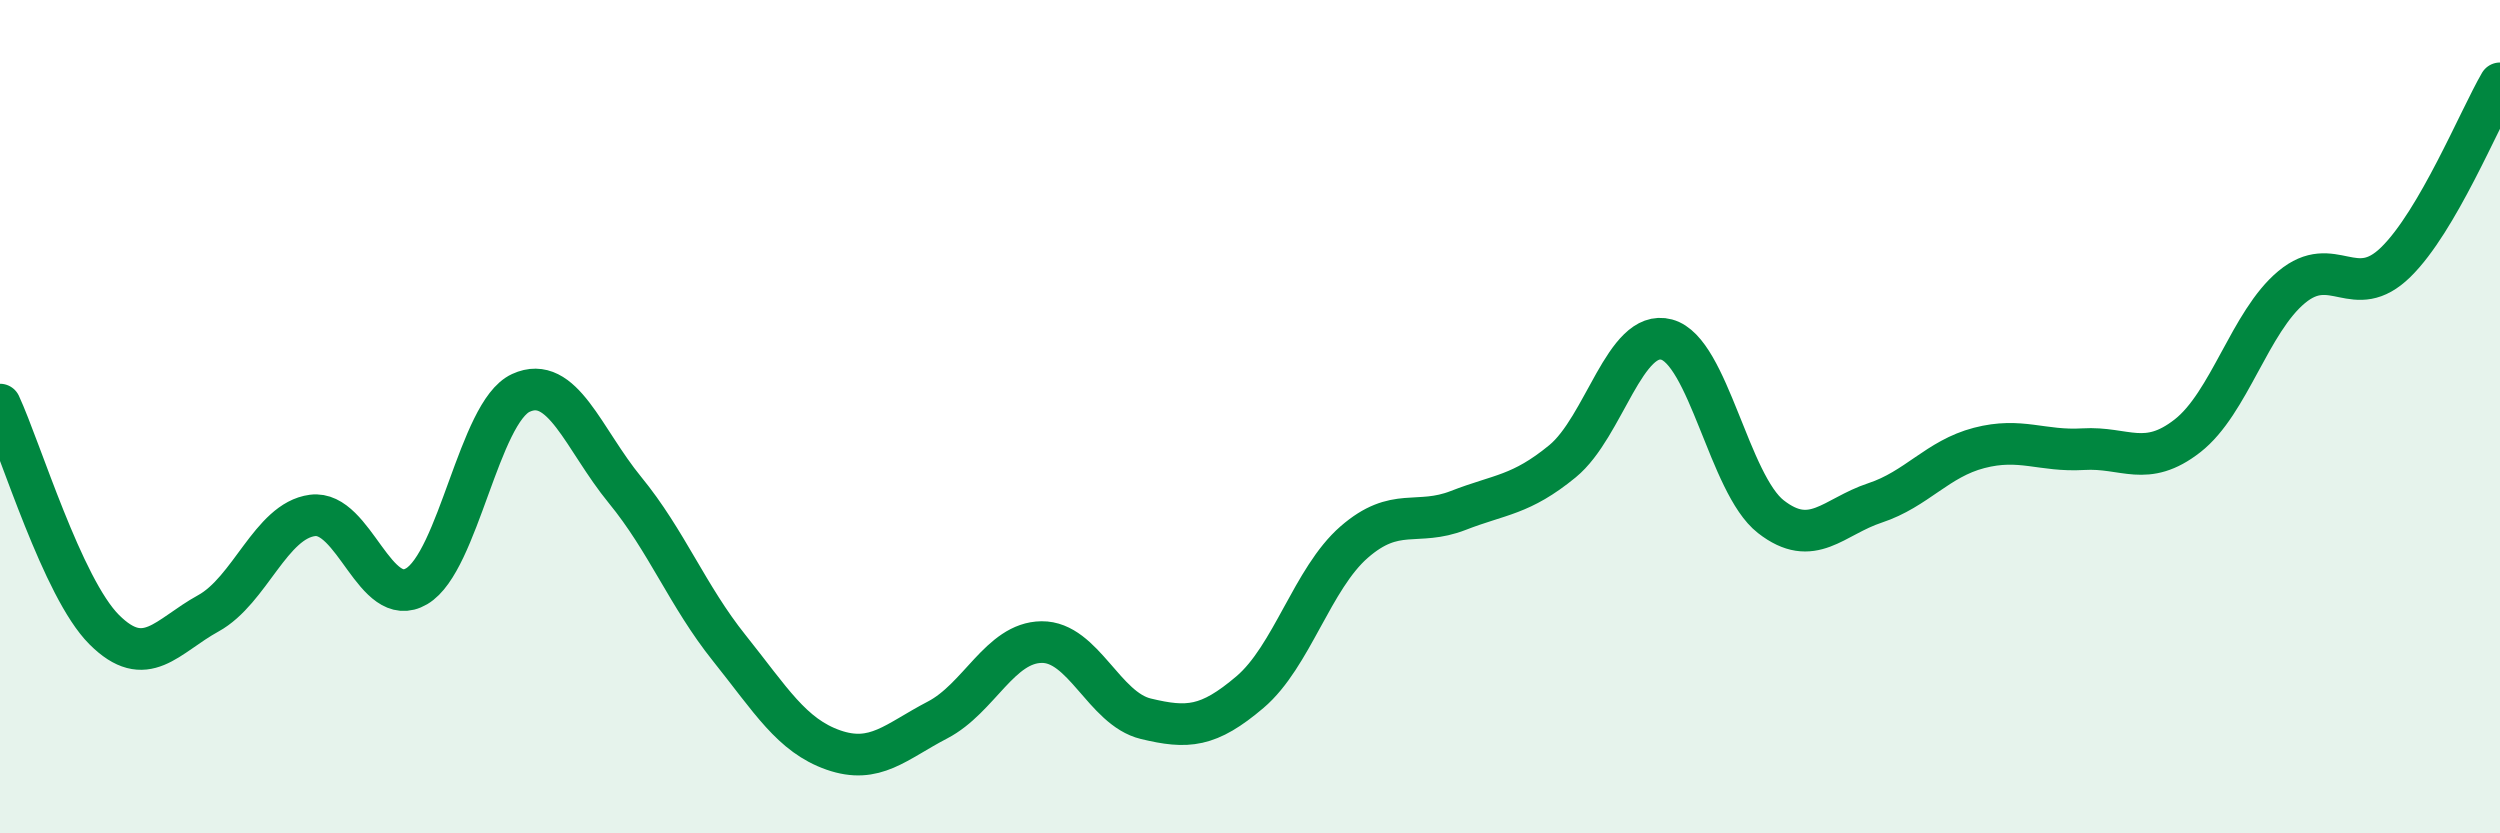
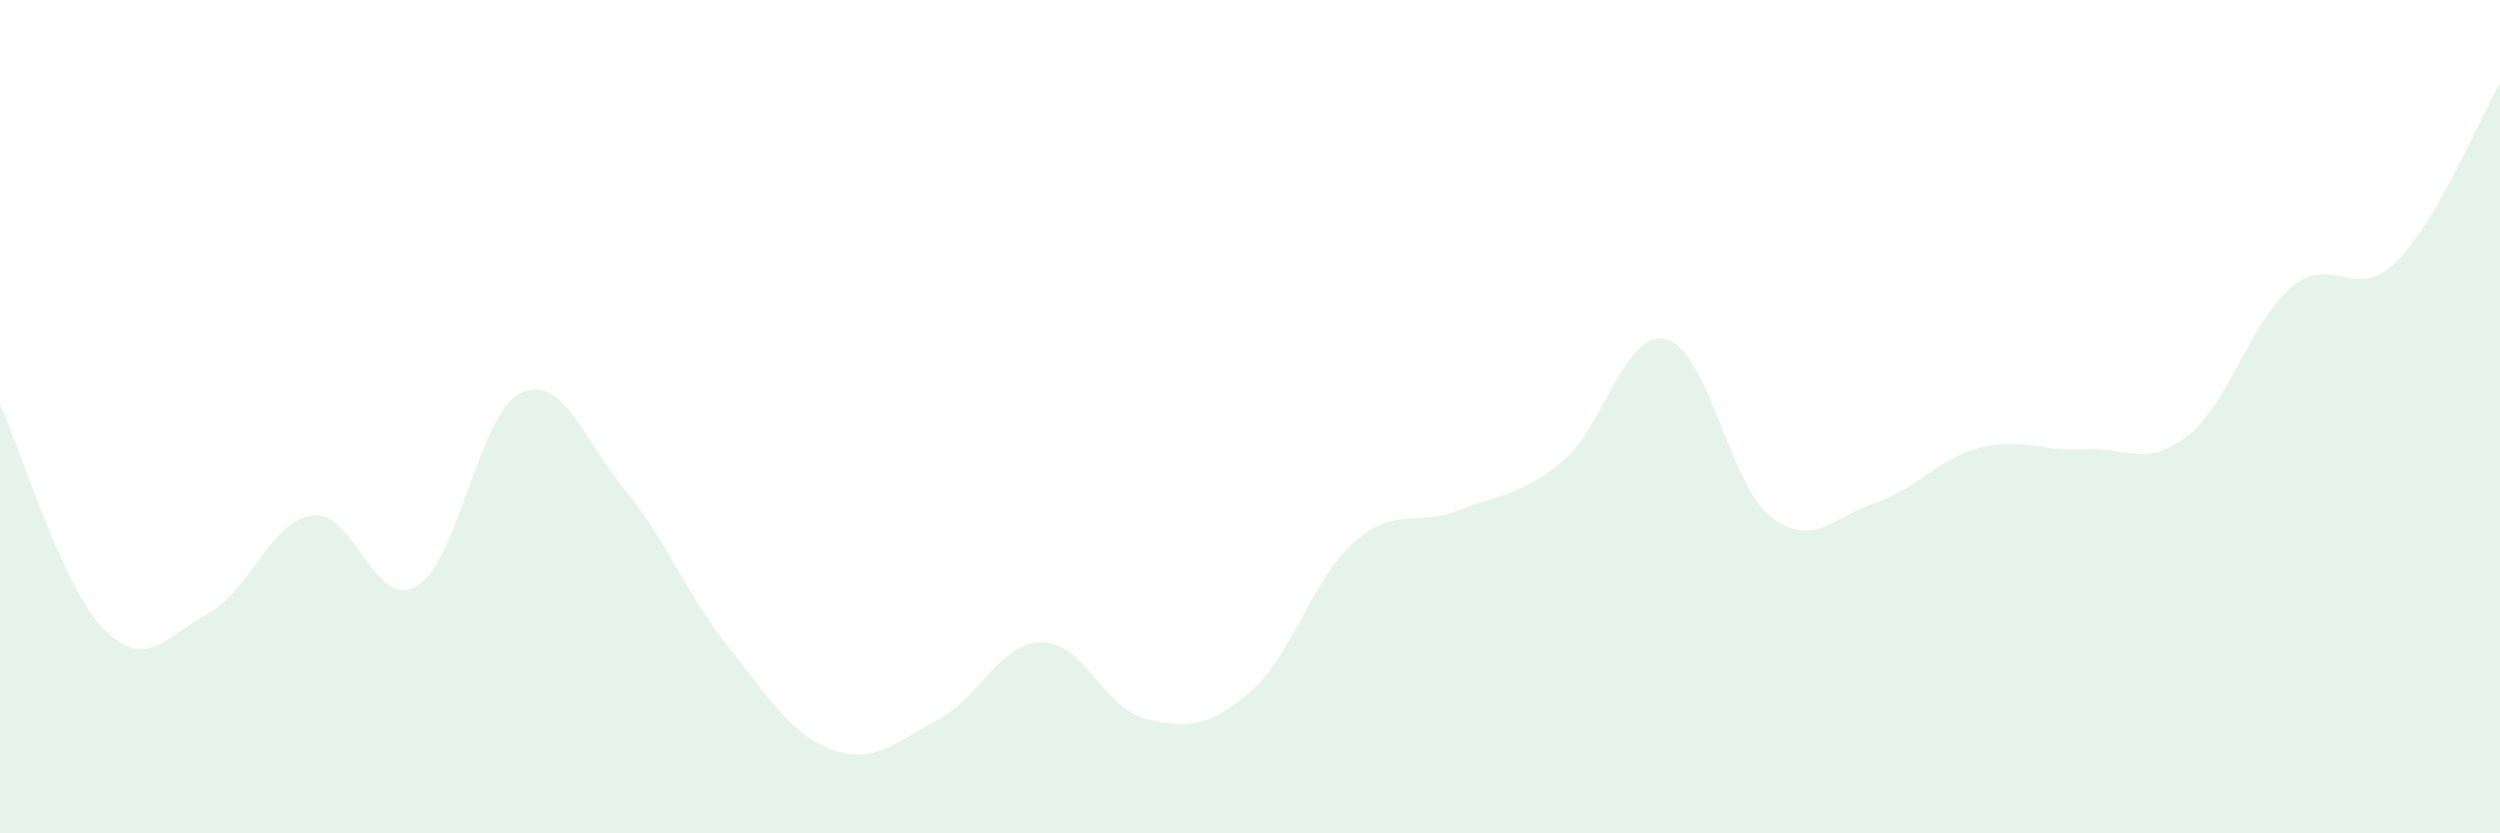
<svg xmlns="http://www.w3.org/2000/svg" width="60" height="20" viewBox="0 0 60 20">
  <path d="M 0,9.71 C 0.5,10.79 1.5,14.11 2.5,15.11 C 3.5,16.11 4,15.27 5,14.72 C 6,14.17 6.5,12.5 7.5,12.37 C 8.5,12.24 9,14.66 10,14.07 C 11,13.48 11.5,9.89 12.5,9.43 C 13.5,8.97 14,10.54 15,11.76 C 16,12.98 16.5,14.3 17.5,15.55 C 18.5,16.8 19,17.65 20,18 C 21,18.35 21.5,17.8 22.5,17.28 C 23.5,16.76 24,15.42 25,15.41 C 26,15.4 26.5,17.01 27.5,17.25 C 28.5,17.49 29,17.46 30,16.61 C 31,15.76 31.5,13.88 32.5,13.01 C 33.5,12.14 34,12.64 35,12.25 C 36,11.86 36.5,11.89 37.5,11.07 C 38.5,10.25 39,7.88 40,8.15 C 41,8.42 41.5,11.62 42.5,12.4 C 43.5,13.18 44,12.4 45,12.07 C 46,11.74 46.5,11.01 47.5,10.75 C 48.5,10.49 49,10.84 50,10.78 C 51,10.72 51.5,11.24 52.5,10.46 C 53.5,9.68 54,7.72 55,6.89 C 56,6.06 56.5,7.27 57.5,6.29 C 58.5,5.31 59.5,2.86 60,2L60 20L0 20Z" fill="#008740" opacity="0.1" stroke-linecap="round" stroke-linejoin="round" />
-   <path d="M 0,9.71 C 0.5,10.79 1.5,14.11 2.5,15.11 C 3.5,16.11 4,15.27 5,14.72 C 6,14.17 6.5,12.5 7.5,12.37 C 8.5,12.24 9,14.66 10,14.07 C 11,13.48 11.5,9.89 12.5,9.43 C 13.5,8.97 14,10.54 15,11.76 C 16,12.98 16.5,14.3 17.5,15.55 C 18.5,16.8 19,17.65 20,18 C 21,18.35 21.5,17.8 22.5,17.28 C 23.5,16.76 24,15.42 25,15.41 C 26,15.4 26.5,17.01 27.5,17.25 C 28.5,17.49 29,17.46 30,16.61 C 31,15.76 31.5,13.88 32.5,13.01 C 33.5,12.14 34,12.64 35,12.25 C 36,11.86 36.5,11.89 37.5,11.07 C 38.5,10.25 39,7.88 40,8.15 C 41,8.42 41.5,11.62 42.5,12.4 C 43.5,13.18 44,12.4 45,12.07 C 46,11.74 46.5,11.01 47.5,10.75 C 48.5,10.49 49,10.84 50,10.78 C 51,10.72 51.5,11.24 52.5,10.46 C 53.5,9.68 54,7.72 55,6.89 C 56,6.06 56.5,7.27 57.5,6.29 C 58.5,5.31 59.5,2.86 60,2" stroke="#008740" stroke-width="1" fill="none" stroke-linecap="round" stroke-linejoin="round" />
</svg>